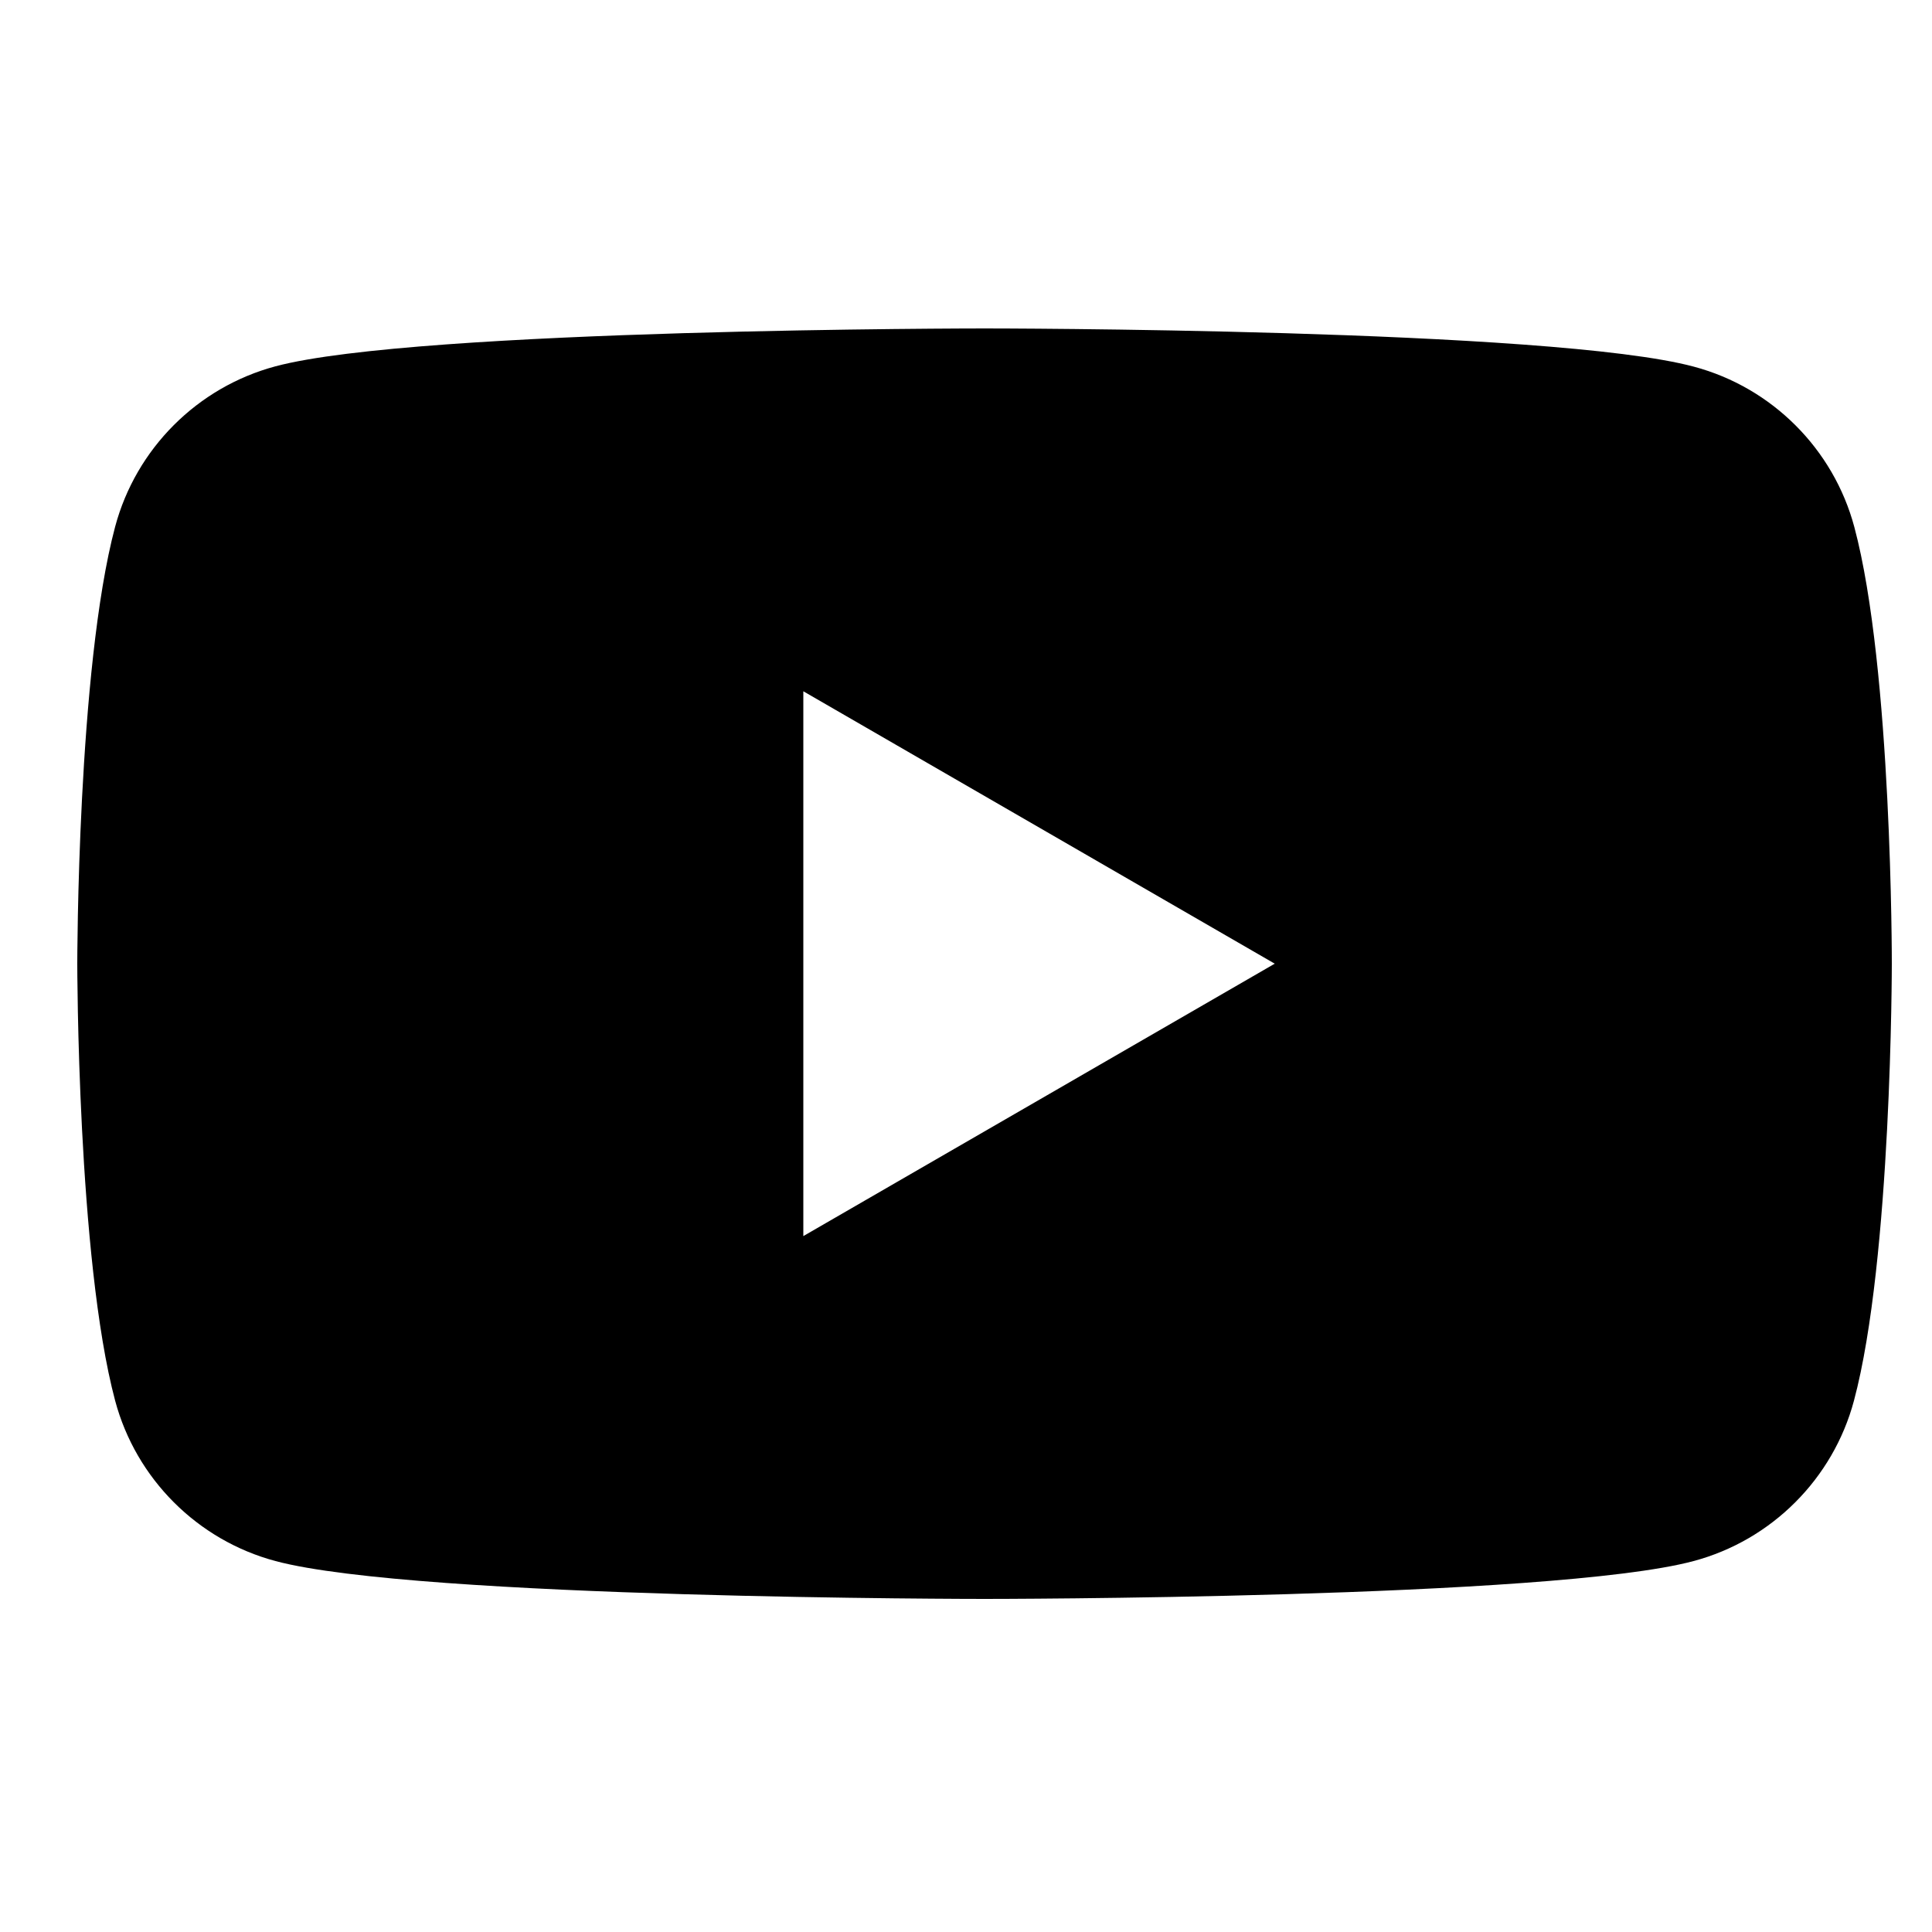
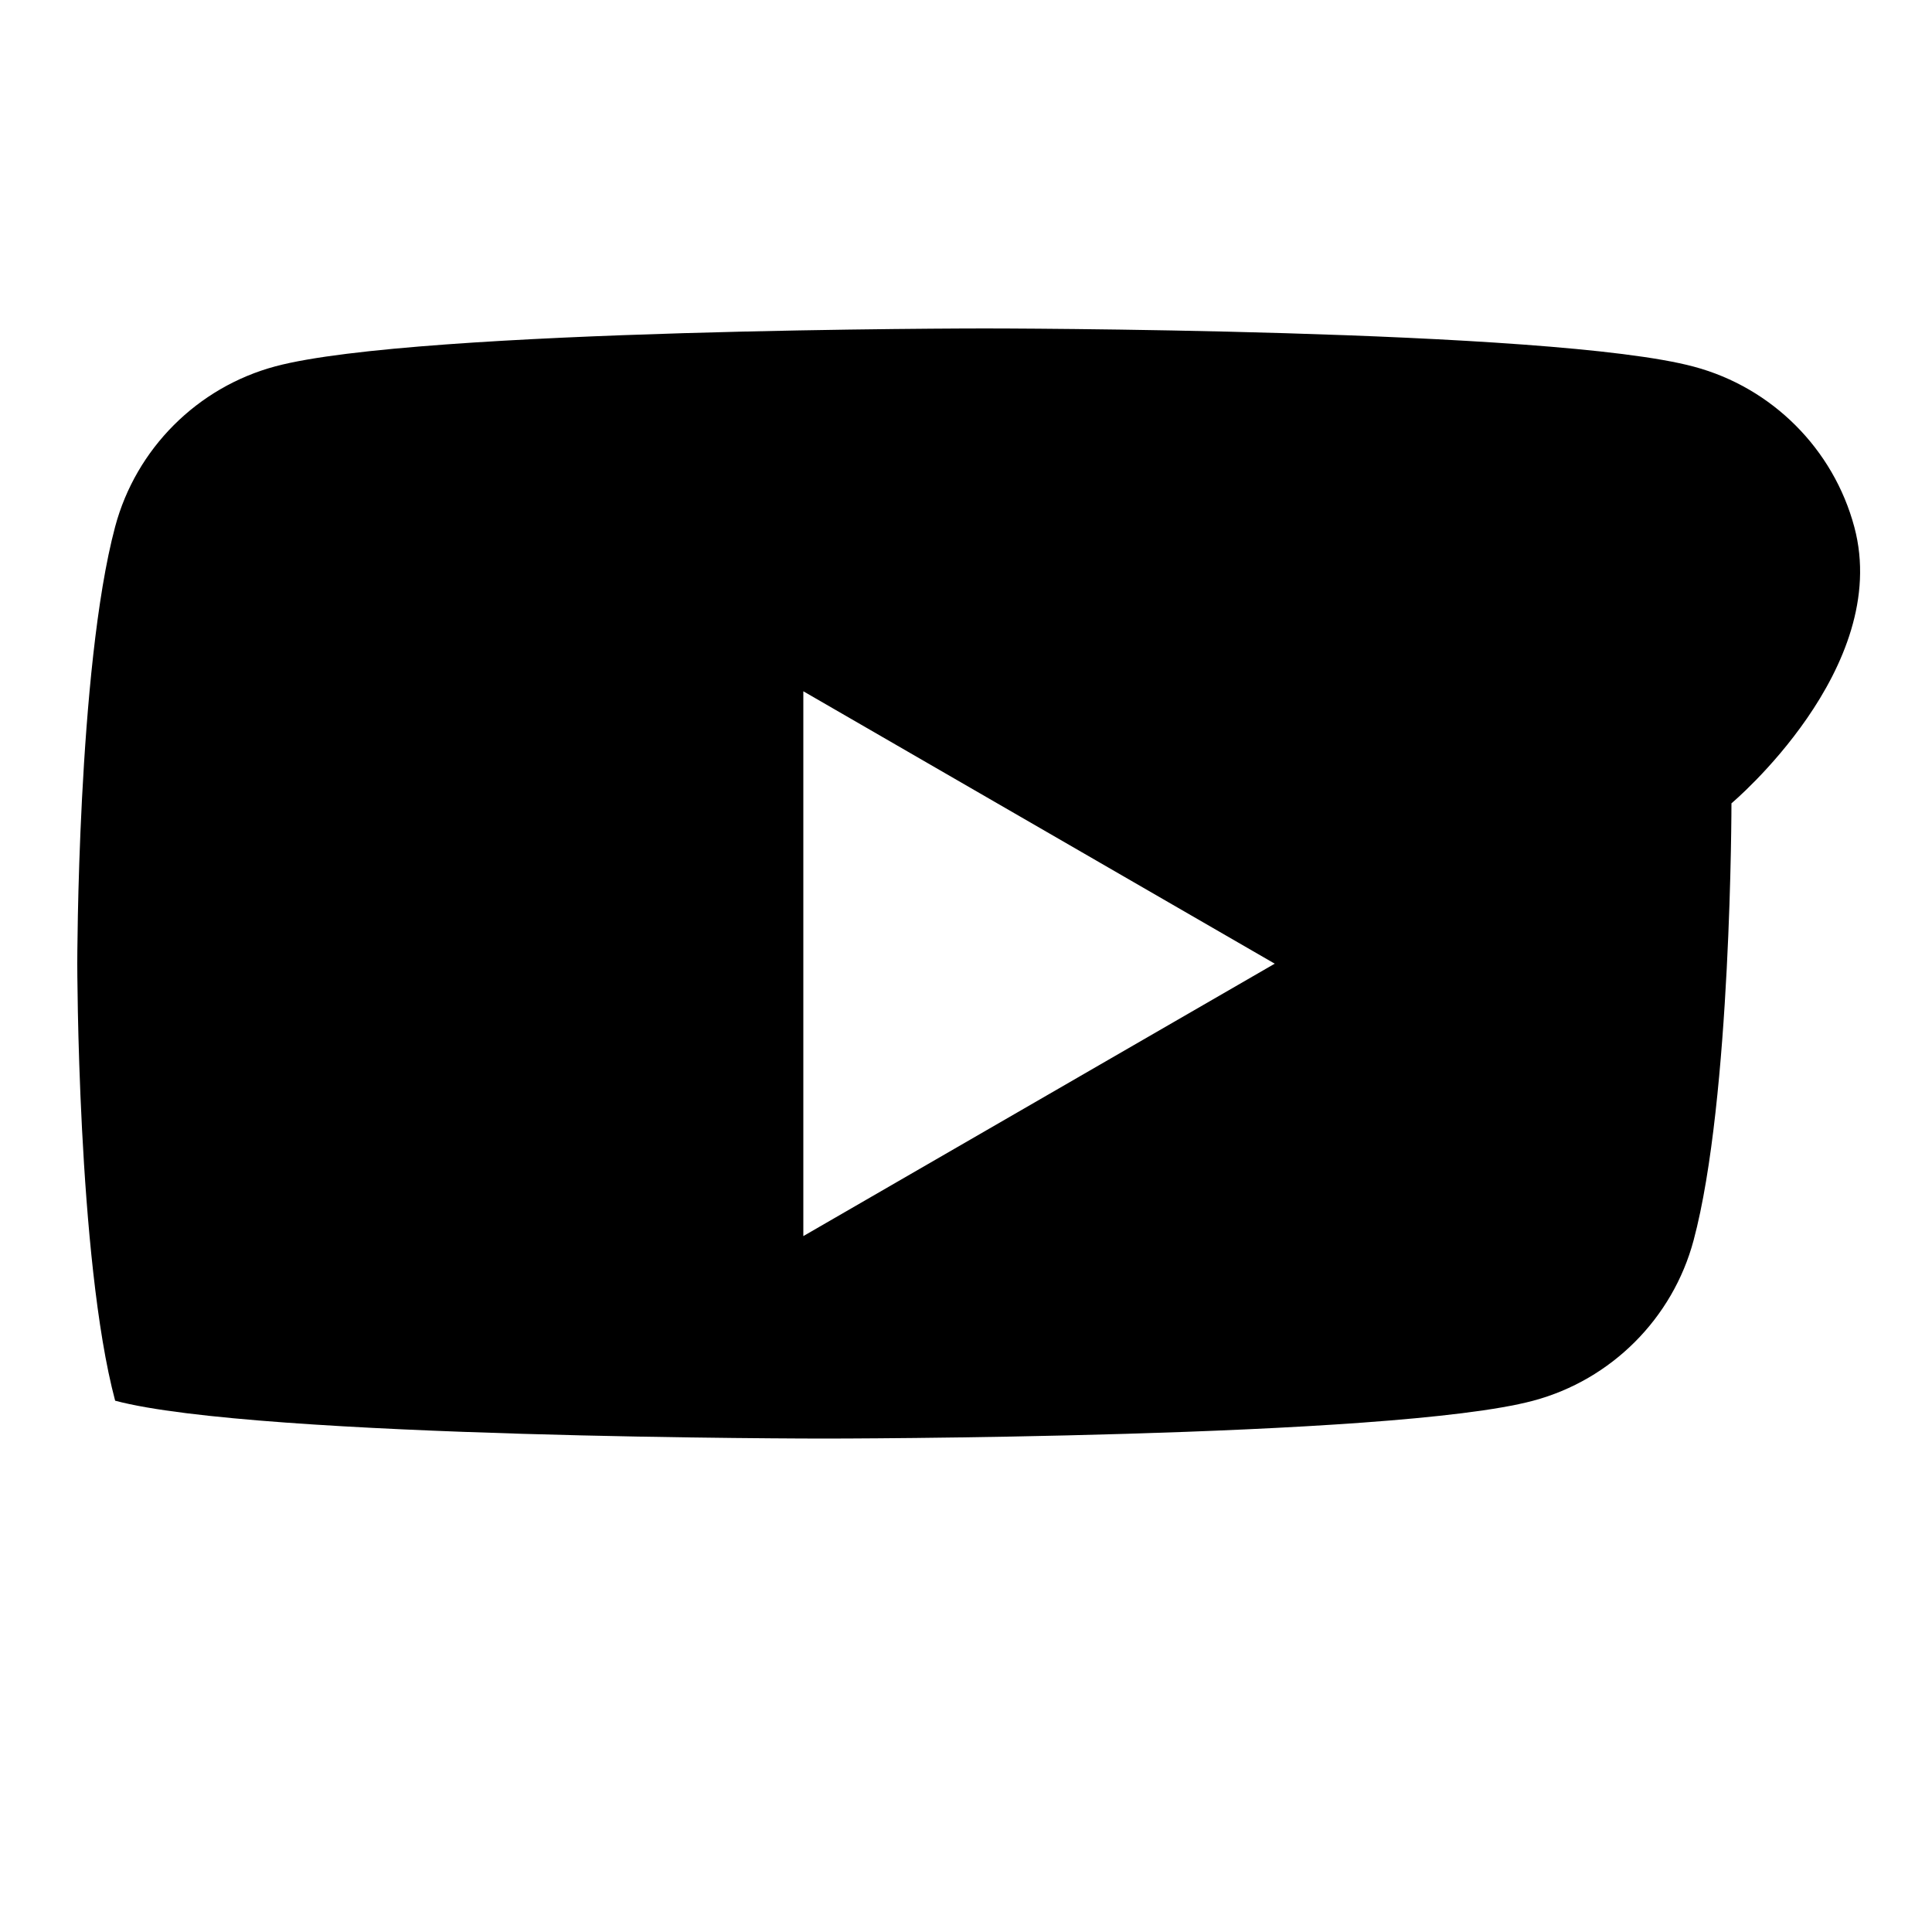
<svg xmlns="http://www.w3.org/2000/svg" version="1.1" id="Camada_1" x="0px" y="0px" viewBox="0 0 50 50" style="enable-background:new 0 0 50 50;" xml:space="preserve">
  <style type="text/css">
	.st0{fill-rule:evenodd;clip-rule:evenodd;}
</style>
-   <path d="M47.99,13.64c-0.54-2.02-2.13-3.61-4.15-4.15C40.17,8.5,25.48,8.5,25.48,8.5S10.8,8.5,7.13,9.48  c-2.02,0.54-3.61,2.13-4.15,4.15C2,17.3,2,24.94,2,24.94s0,7.64,0.98,11.31c0.54,2.02,2.13,3.61,4.15,4.15  c3.67,0.98,18.35,0.98,18.35,0.98s14.69,0,18.35-0.98c2.02-0.54,3.61-2.13,4.15-4.15c0.98-3.66,0.98-11.31,0.98-11.31  S48.97,17.3,47.99,13.64z M20.79,31.99V17.89l12.2,7.05L20.79,31.99z" />
+   <path d="M47.99,13.64c-0.54-2.02-2.13-3.61-4.15-4.15C40.17,8.5,25.48,8.5,25.48,8.5S10.8,8.5,7.13,9.48  c-2.02,0.54-3.61,2.13-4.15,4.15C2,17.3,2,24.94,2,24.94s0,7.64,0.98,11.31c3.67,0.98,18.35,0.98,18.35,0.98s14.69,0,18.35-0.98c2.02-0.54,3.61-2.13,4.15-4.15c0.98-3.66,0.98-11.31,0.98-11.31  S48.97,17.3,47.99,13.64z M20.79,31.99V17.89l12.2,7.05L20.79,31.99z" />
</svg>